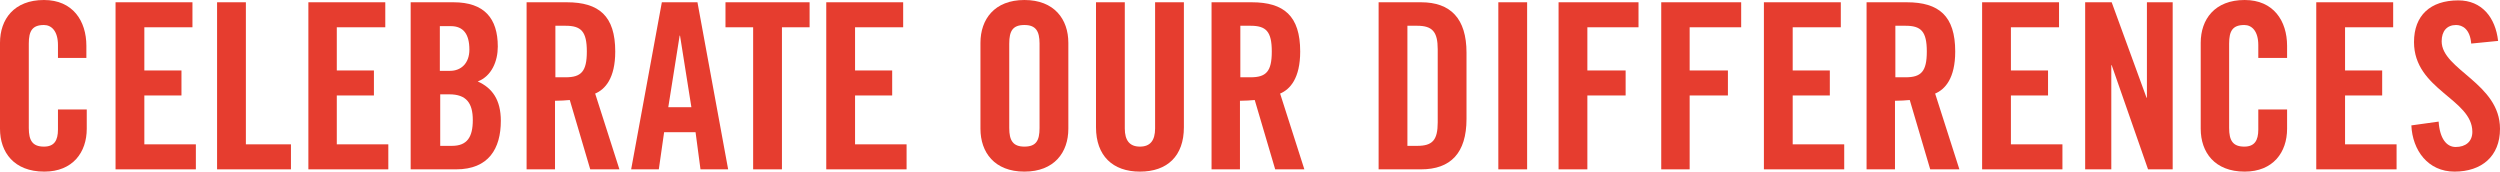
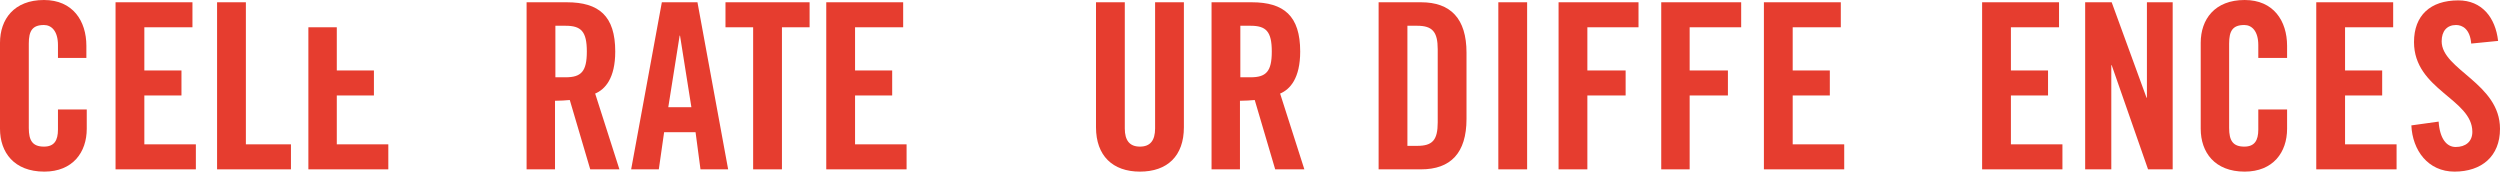
<svg xmlns="http://www.w3.org/2000/svg" version="1.1" id="Layer_1" x="0px" y="0px" viewBox="0 0 659.9 45.3" style="enable-background:new 0 0 659.9 45.3;" xml:space="preserve">
  <style type="text/css">
	.st0{fill:#E63D2F;}
</style>
  <g>
    <path class="st0" d="M15.3,15.3v-3.4c0-3.7-1.7-5.3-3.7-5.3c-3.1,0-4,1.6-4,4.9v22.3c0,3.3,1,4.9,4,4.9c2.7,0,3.7-1.6,3.7-4.5v-5.3   h7.6V34c0,6.2-3.7,11.3-11.2,11.3C3.7,45.3,0,40.2,0,34V11.3C0,5.1,3.7,0,11.6,0c7.6,0,11.2,5.5,11.2,12.1v3.2H15.3z" />
    <path class="st0" d="M30.5,44.7V0.6h20.3v6.6H38.1v11.4h9.8v6.6h-9.8v12.9h13.6v6.6H30.5z" />
    <path class="st0" d="M57.3,44.7V0.6h7.6v37.5h11.9v6.6H57.3z" />
-     <path class="st0" d="M81.4,44.7V0.6h20.3v6.6H88.9v11.4h9.8v6.6h-9.8v12.9h13.6v6.6H81.4z" />
-     <path class="st0" d="M108.5,0.6h11.2c8.1,0,11.7,4.2,11.7,11.7c0,3.8-1.6,7.8-5.3,9.2c3.8,1.7,6.1,4.8,6.1,10.4   c0,7.3-3.2,12.8-11.8,12.8h-12V0.6z M116.1,18.7h2.7c2.9,0,5.1-2,5.1-5.6c0-4.1-1.6-6.2-4.9-6.2h-2.9V18.7z M116.1,38.5h3.2   c4,0,5.5-2.3,5.5-6.8c0-4.5-1.7-6.8-6.2-6.8h-2.4V38.5z" />
+     <path class="st0" d="M81.4,44.7V0.6v6.6H88.9v11.4h9.8v6.6h-9.8v12.9h13.6v6.6H81.4z" />
    <path class="st0" d="M146.6,44.7H139V0.6h10.6c8.5,0,12.8,3.6,12.8,13c0,7.1-2.7,10-5.3,11.1l6.4,20h-7.7l-5.4-18.3   c-1,0.1-2.6,0.2-3.9,0.2V44.7z M146.6,20.4h2.7c4.1,0,5.6-1.5,5.6-6.8c0-5.3-1.5-6.8-5.6-6.8h-2.7V20.4z" />
    <path class="st0" d="M173.9,44.7h-7.3l8.1-44.1h9.4l8.1,44.1h-7.3l-1.3-9.8h-8.3L173.9,44.7z M176.4,28.3h6.1l-3-18.9h-0.1   L176.4,28.3z" />
    <path class="st0" d="M198.8,7.2h-7.3V0.6h22.2v6.6h-7.3v37.5h-7.6V7.2z" />
    <path class="st0" d="M218.1,44.7V0.6h20.3v6.6h-12.7v11.4h9.8v6.6h-9.8v12.9h13.6v6.6H218.1z" />
-     <path class="st0" d="M258.8,11.3c0-6.2,3.7-11.3,11.6-11.3c7.9,0,11.6,5.1,11.6,11.3V34c0,6.2-3.7,11.3-11.6,11.3   c-7.9,0-11.6-5.1-11.6-11.3V11.3z M266.4,33.8c0,3.3,1,4.9,4,4.9c3.1,0,4-1.6,4-4.9V11.5c0-3.3-1-4.9-4-4.9c-3.1,0-4,1.6-4,4.9   V33.8z" />
    <path class="st0" d="M289.3,0.6h7.6v33.3c0,3.2,1.3,4.8,4,4.8c2.7,0,4-1.6,4-4.8V0.6h7.6v33c0,7.6-4.4,11.7-11.6,11.7   c-7.2,0-11.6-4.2-11.6-11.7V0.6z" />
    <path class="st0" d="M327.4,44.7h-7.6V0.6h10.6c8.5,0,12.8,3.6,12.8,13c0,7.1-2.7,10-5.3,11.1l6.4,20h-7.7l-5.4-18.3   c-1,0.1-2.6,0.2-3.9,0.2V44.7z M327.4,20.4h2.7c4.1,0,5.6-1.5,5.6-6.8c0-5.3-1.5-6.8-5.6-6.8h-2.7V20.4z" />
    <path class="st0" d="M363.9,0.6h11.2c7.8,0,12,4.3,12,13.3v17.5c0,9-4.2,13.3-12,13.3h-11.2V0.6z M371.5,38.5h2.6   c4,0,5.4-1.5,5.4-6.2V13c0-4.6-1.4-6.2-5.4-6.2h-2.6V38.5z" />
    <path class="st0" d="M395.5,44.7V0.6h7.6v44.1H395.5z" />
    <path class="st0" d="M411.4,44.7V0.6h21.1v6.6H419v11.4h10.1v6.6H419v19.5H411.4z" />
    <path class="st0" d="M438.5,44.7V0.6h21.1v6.6h-13.6v11.4h10.1v6.6h-10.1v19.5H438.5z" />
    <path class="st0" d="M465.6,44.7V0.6h20.3v6.6h-12.7v11.4h9.8v6.6h-9.8v12.9h13.6v6.6H465.6z" />
-     <path class="st0" d="M500.3,44.7h-7.6V0.6h10.6c8.5,0,12.8,3.6,12.8,13c0,7.1-2.7,10-5.3,11.1l6.4,20h-7.7l-5.4-18.3   c-1,0.1-2.6,0.2-3.9,0.2V44.7z M500.3,20.4h2.7c4.1,0,5.6-1.5,5.6-6.8c0-5.3-1.5-6.8-5.6-6.8h-2.7V20.4z" />
    <path class="st0" d="M523.2,44.7V0.6h20.3v6.6h-12.7v11.4h9.8v6.6h-9.8v12.9h13.6v6.6H523.2z" />
    <path class="st0" d="M550.4,44.7V0.6h7l9.2,25.2h0.1V0.6h6.8v44.1H567l-9.6-27.5h-0.1v27.5H550.4z" />
    <path class="st0" d="M596.1,15.3v-3.4c0-3.7-1.7-5.3-3.7-5.3c-3.1,0-4,1.6-4,4.9v22.3c0,3.3,1,4.9,4,4.9c2.7,0,3.7-1.6,3.7-4.5   v-5.3h7.6V34c0,6.2-3.7,11.3-11.2,11.3c-7.9,0-11.6-5.1-11.6-11.3V11.3c0-6.2,3.7-11.3,11.6-11.3c7.6,0,11.2,5.5,11.2,12.1v3.2   H596.1z" />
    <path class="st0" d="M611.4,44.7V0.6h20.3v6.6H619v11.4h9.8v6.6H619v12.9h13.6v6.6H611.4z" />
    <path class="st0" d="M652.3,11.5c-0.3-3.8-2.3-4.9-4-4.9c-2.4,0-3.8,1.6-3.8,4.3c0,7.5,15.4,11.1,15.4,23.1c0,7.3-4.9,11.3-12,11.3   c-7,0-11.1-5.6-11.4-12.2l7.2-1c0.3,4.5,2.1,6.7,4.5,6.7c2.6,0,4.4-1.4,4.4-4c0-8.7-15.4-11.1-15.4-23.7c0-7,4.3-11,11.7-11   c6.2,0,9.8,4.5,10.5,10.7L652.3,11.5z" />
  </g>
</svg>